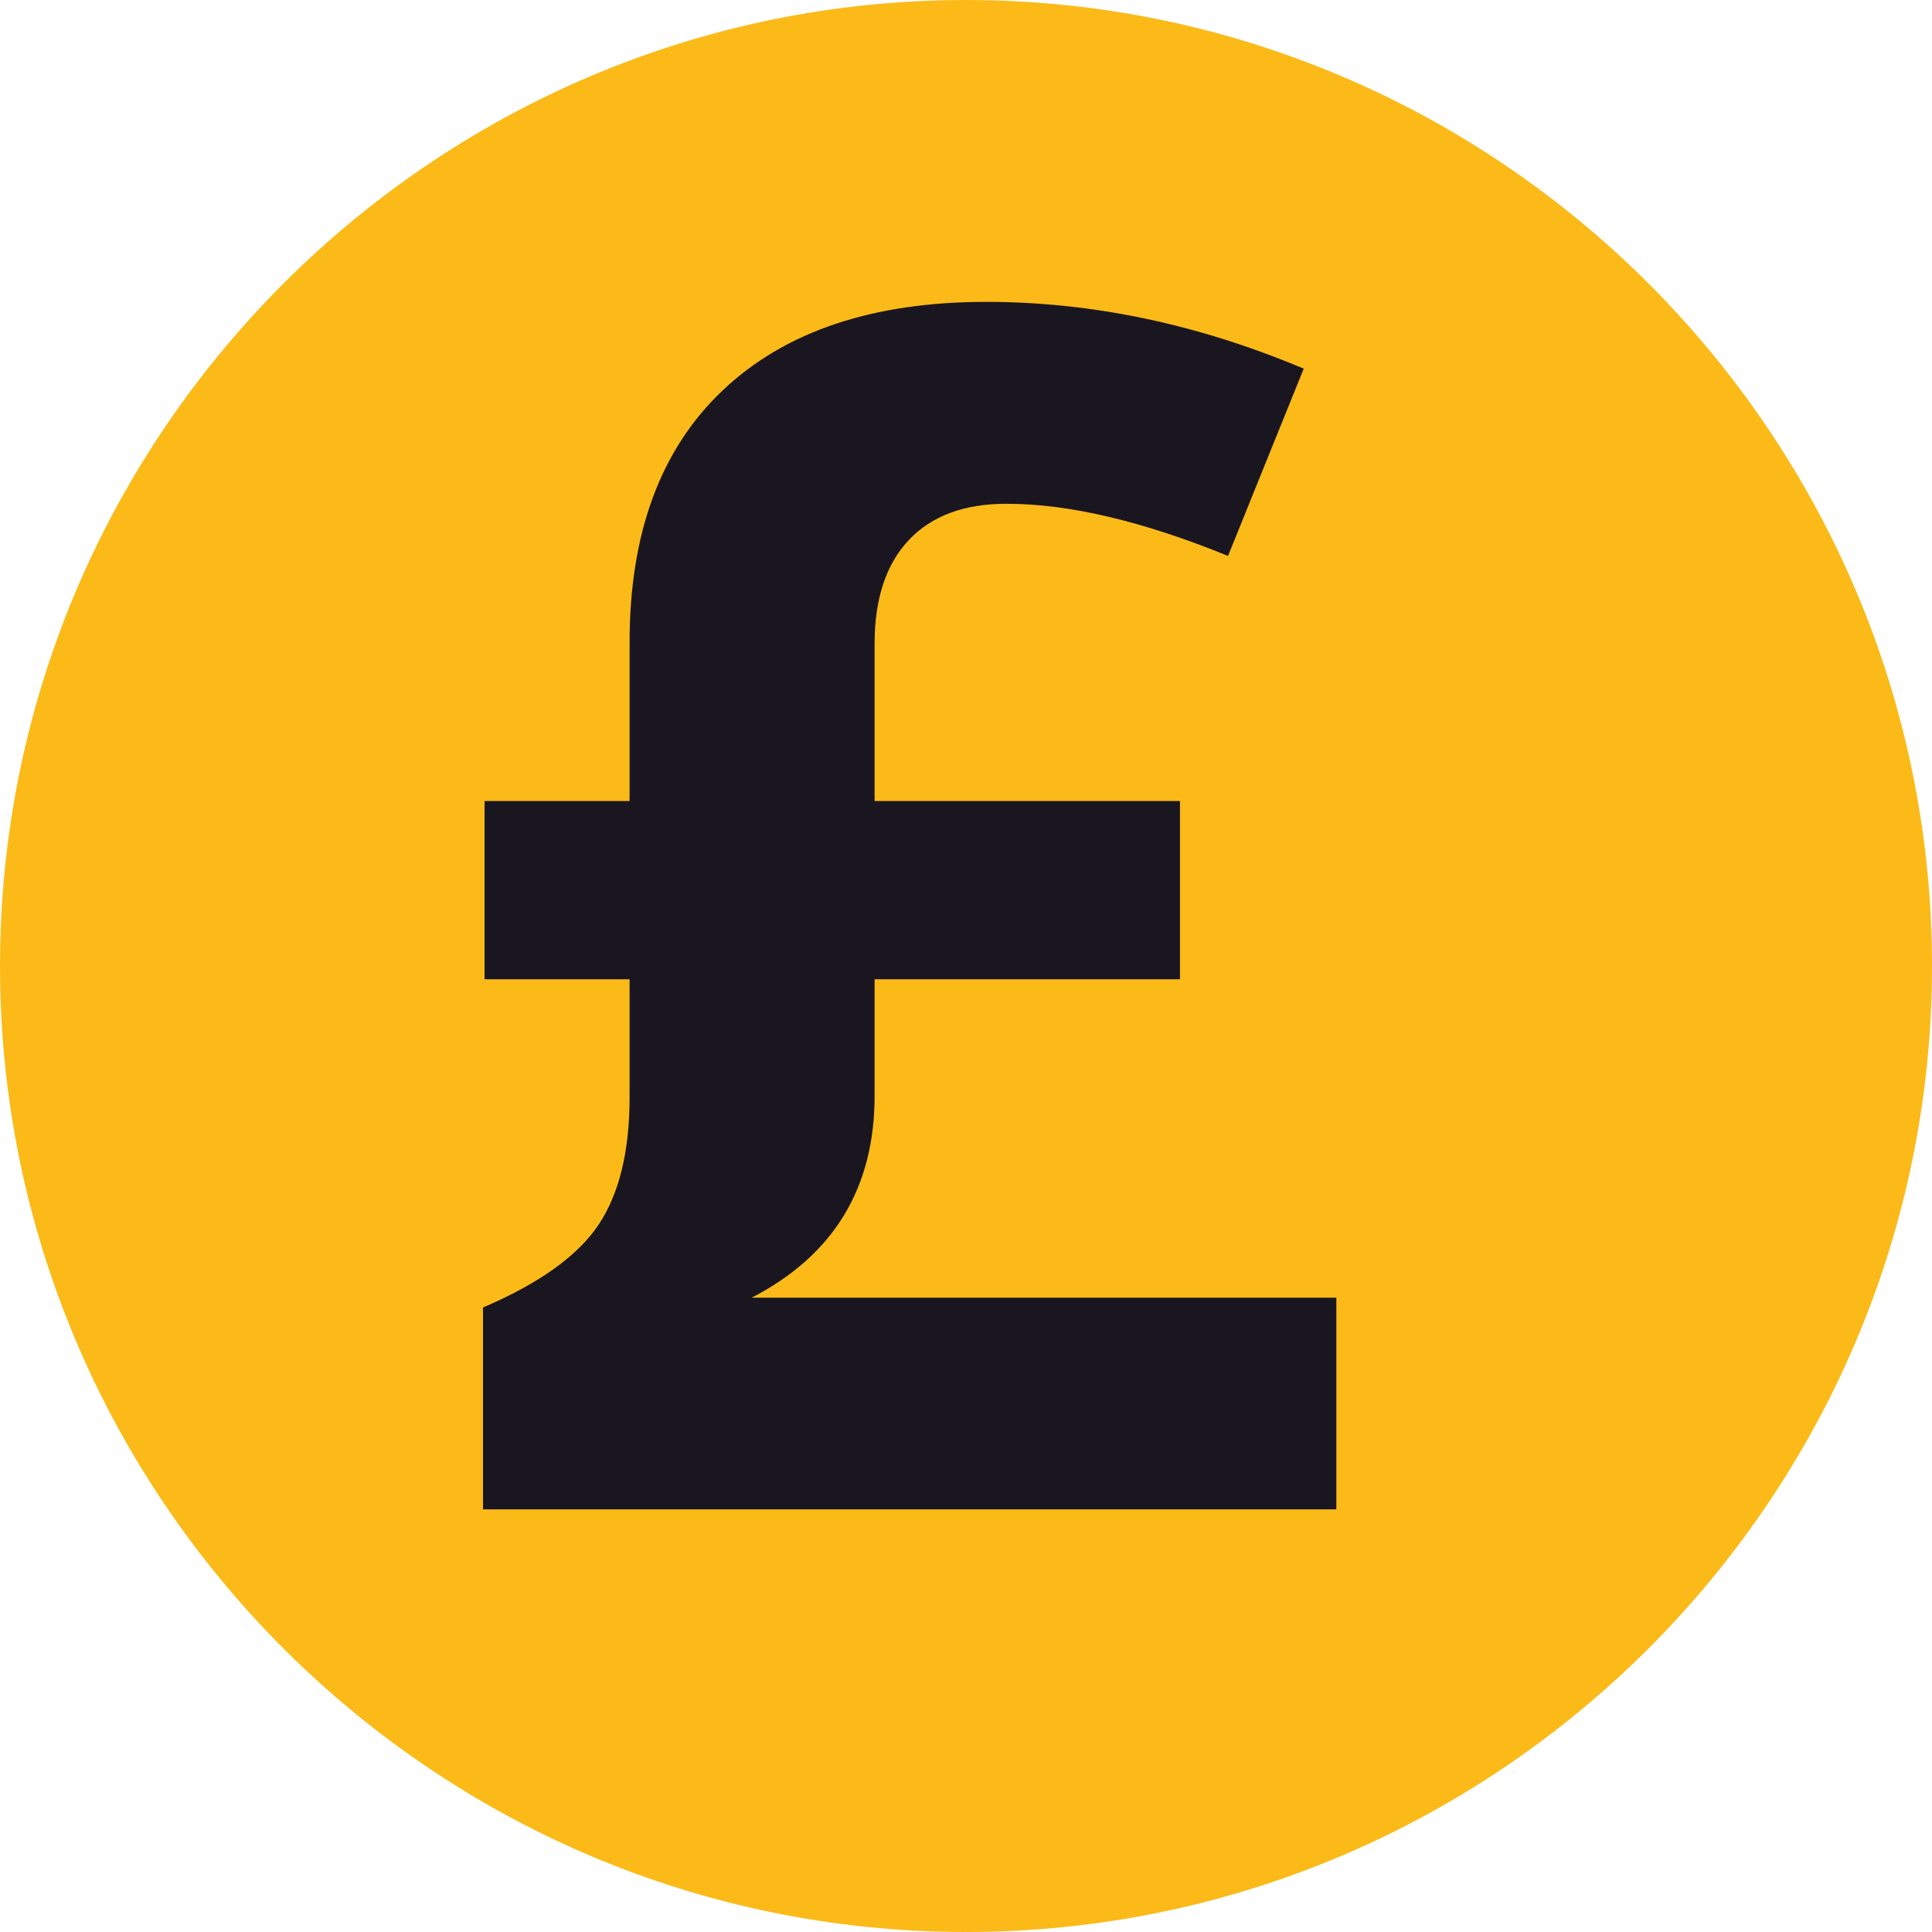
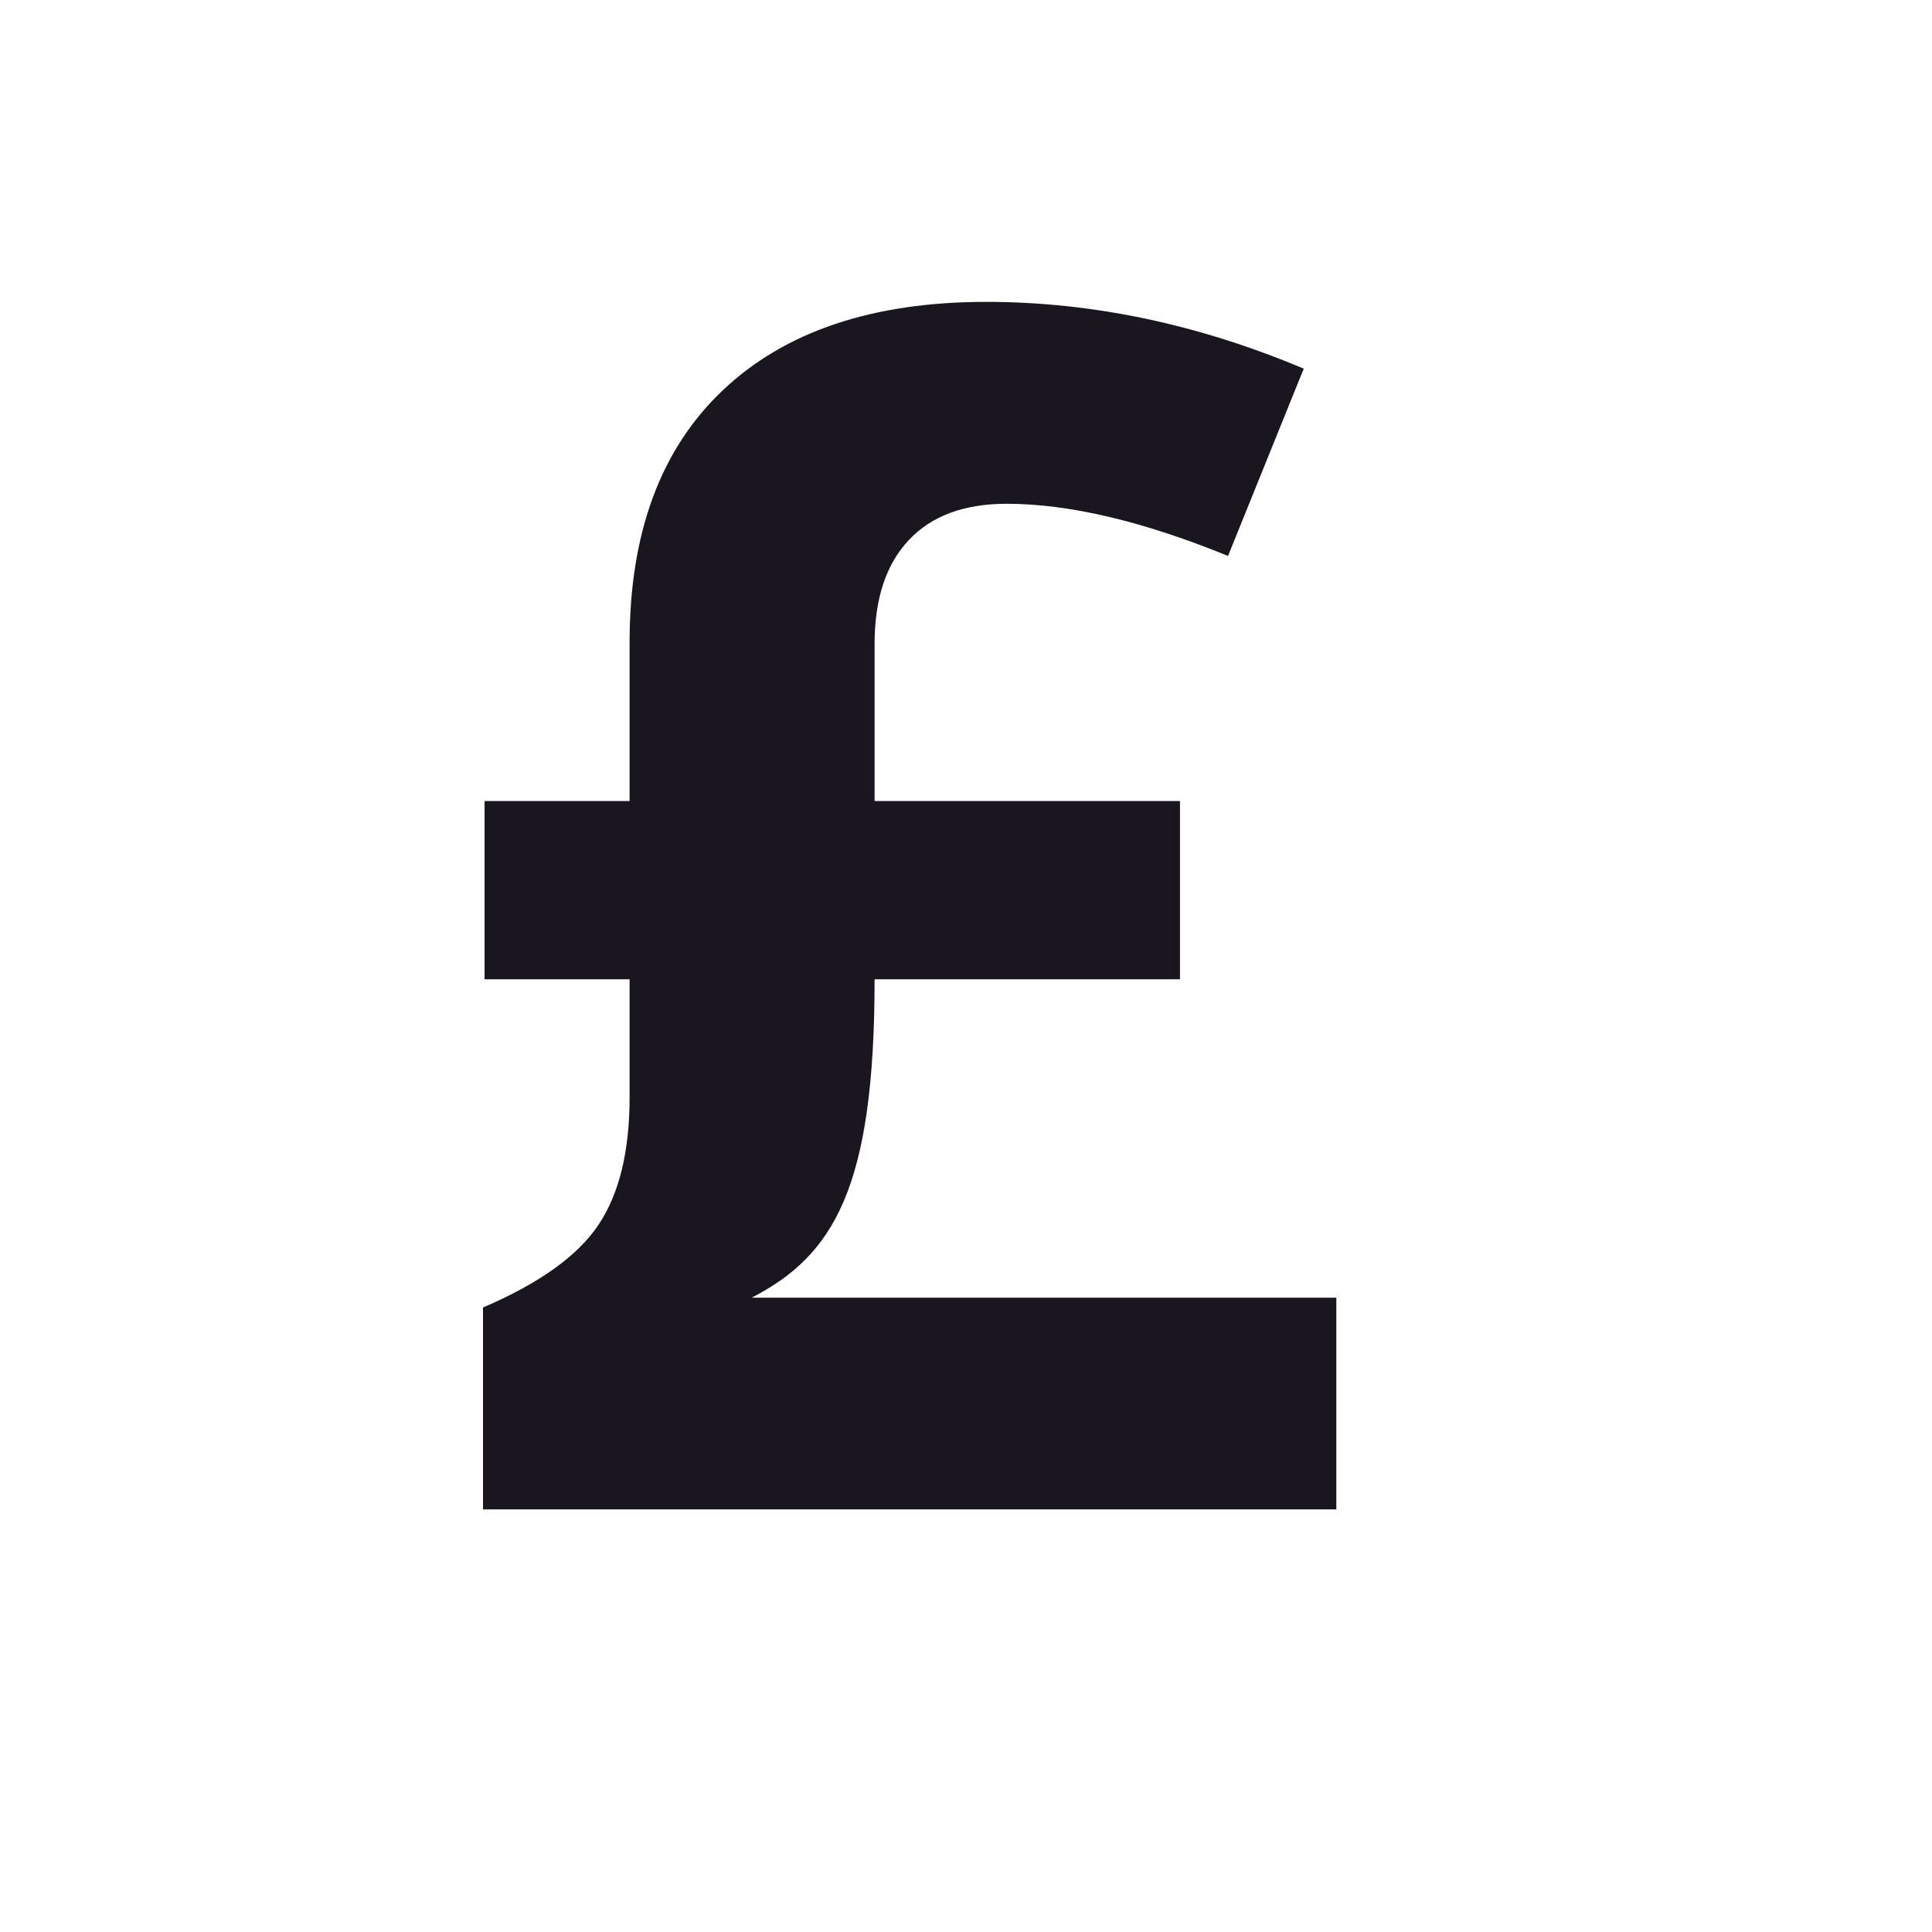
<svg xmlns="http://www.w3.org/2000/svg" width="16" height="16" viewBox="0 0 16 16">
  <g fill="none" fill-rule="evenodd">
-     <path fill="#FBBA18" d="M8,16 C3.594,16 0,12.406 0,8 C0,3.594 3.594,5.68434189e-14 8,5.68434189e-14 C12.406,5.68434189e-14 16,3.594 16,8 C16,12.406 12.406,16 8,16 L8,16 Z" />
-     <path fill="#1A161F" d="M8.167,2.5 C9.044,2.5 9.92,2.684 10.797,3.053 L10.17,4.604 C9.464,4.316 8.853,4.172 8.336,4.172 C7.985,4.172 7.715,4.272 7.527,4.472 C7.338,4.672 7.243,4.959 7.243,5.332 L7.243,6.634 L9.772,6.634 L9.772,8.11 L7.243,8.11 L7.243,9.075 C7.243,9.839 6.904,10.396 6.225,10.747 L11.067,10.747 L11.067,12.5 L4,12.5 L4,10.828 C4.463,10.63 4.781,10.403 4.954,10.147 C5.127,9.89 5.214,9.538 5.214,9.088 L5.214,8.11 L4.013,8.11 L4.013,6.634 L5.214,6.634 L5.214,5.319 C5.214,4.415 5.471,3.719 5.986,3.232 C6.501,2.744 7.228,2.5 8.167,2.5 Z" />
+     <path fill="#1A161F" d="M8.167,2.5 C9.044,2.5 9.92,2.684 10.797,3.053 L10.17,4.604 C9.464,4.316 8.853,4.172 8.336,4.172 C7.985,4.172 7.715,4.272 7.527,4.472 C7.338,4.672 7.243,4.959 7.243,5.332 L7.243,6.634 L9.772,6.634 L9.772,8.11 L7.243,8.11 C7.243,9.839 6.904,10.396 6.225,10.747 L11.067,10.747 L11.067,12.5 L4,12.5 L4,10.828 C4.463,10.63 4.781,10.403 4.954,10.147 C5.127,9.89 5.214,9.538 5.214,9.088 L5.214,8.11 L4.013,8.11 L4.013,6.634 L5.214,6.634 L5.214,5.319 C5.214,4.415 5.471,3.719 5.986,3.232 C6.501,2.744 7.228,2.5 8.167,2.5 Z" />
  </g>
</svg>